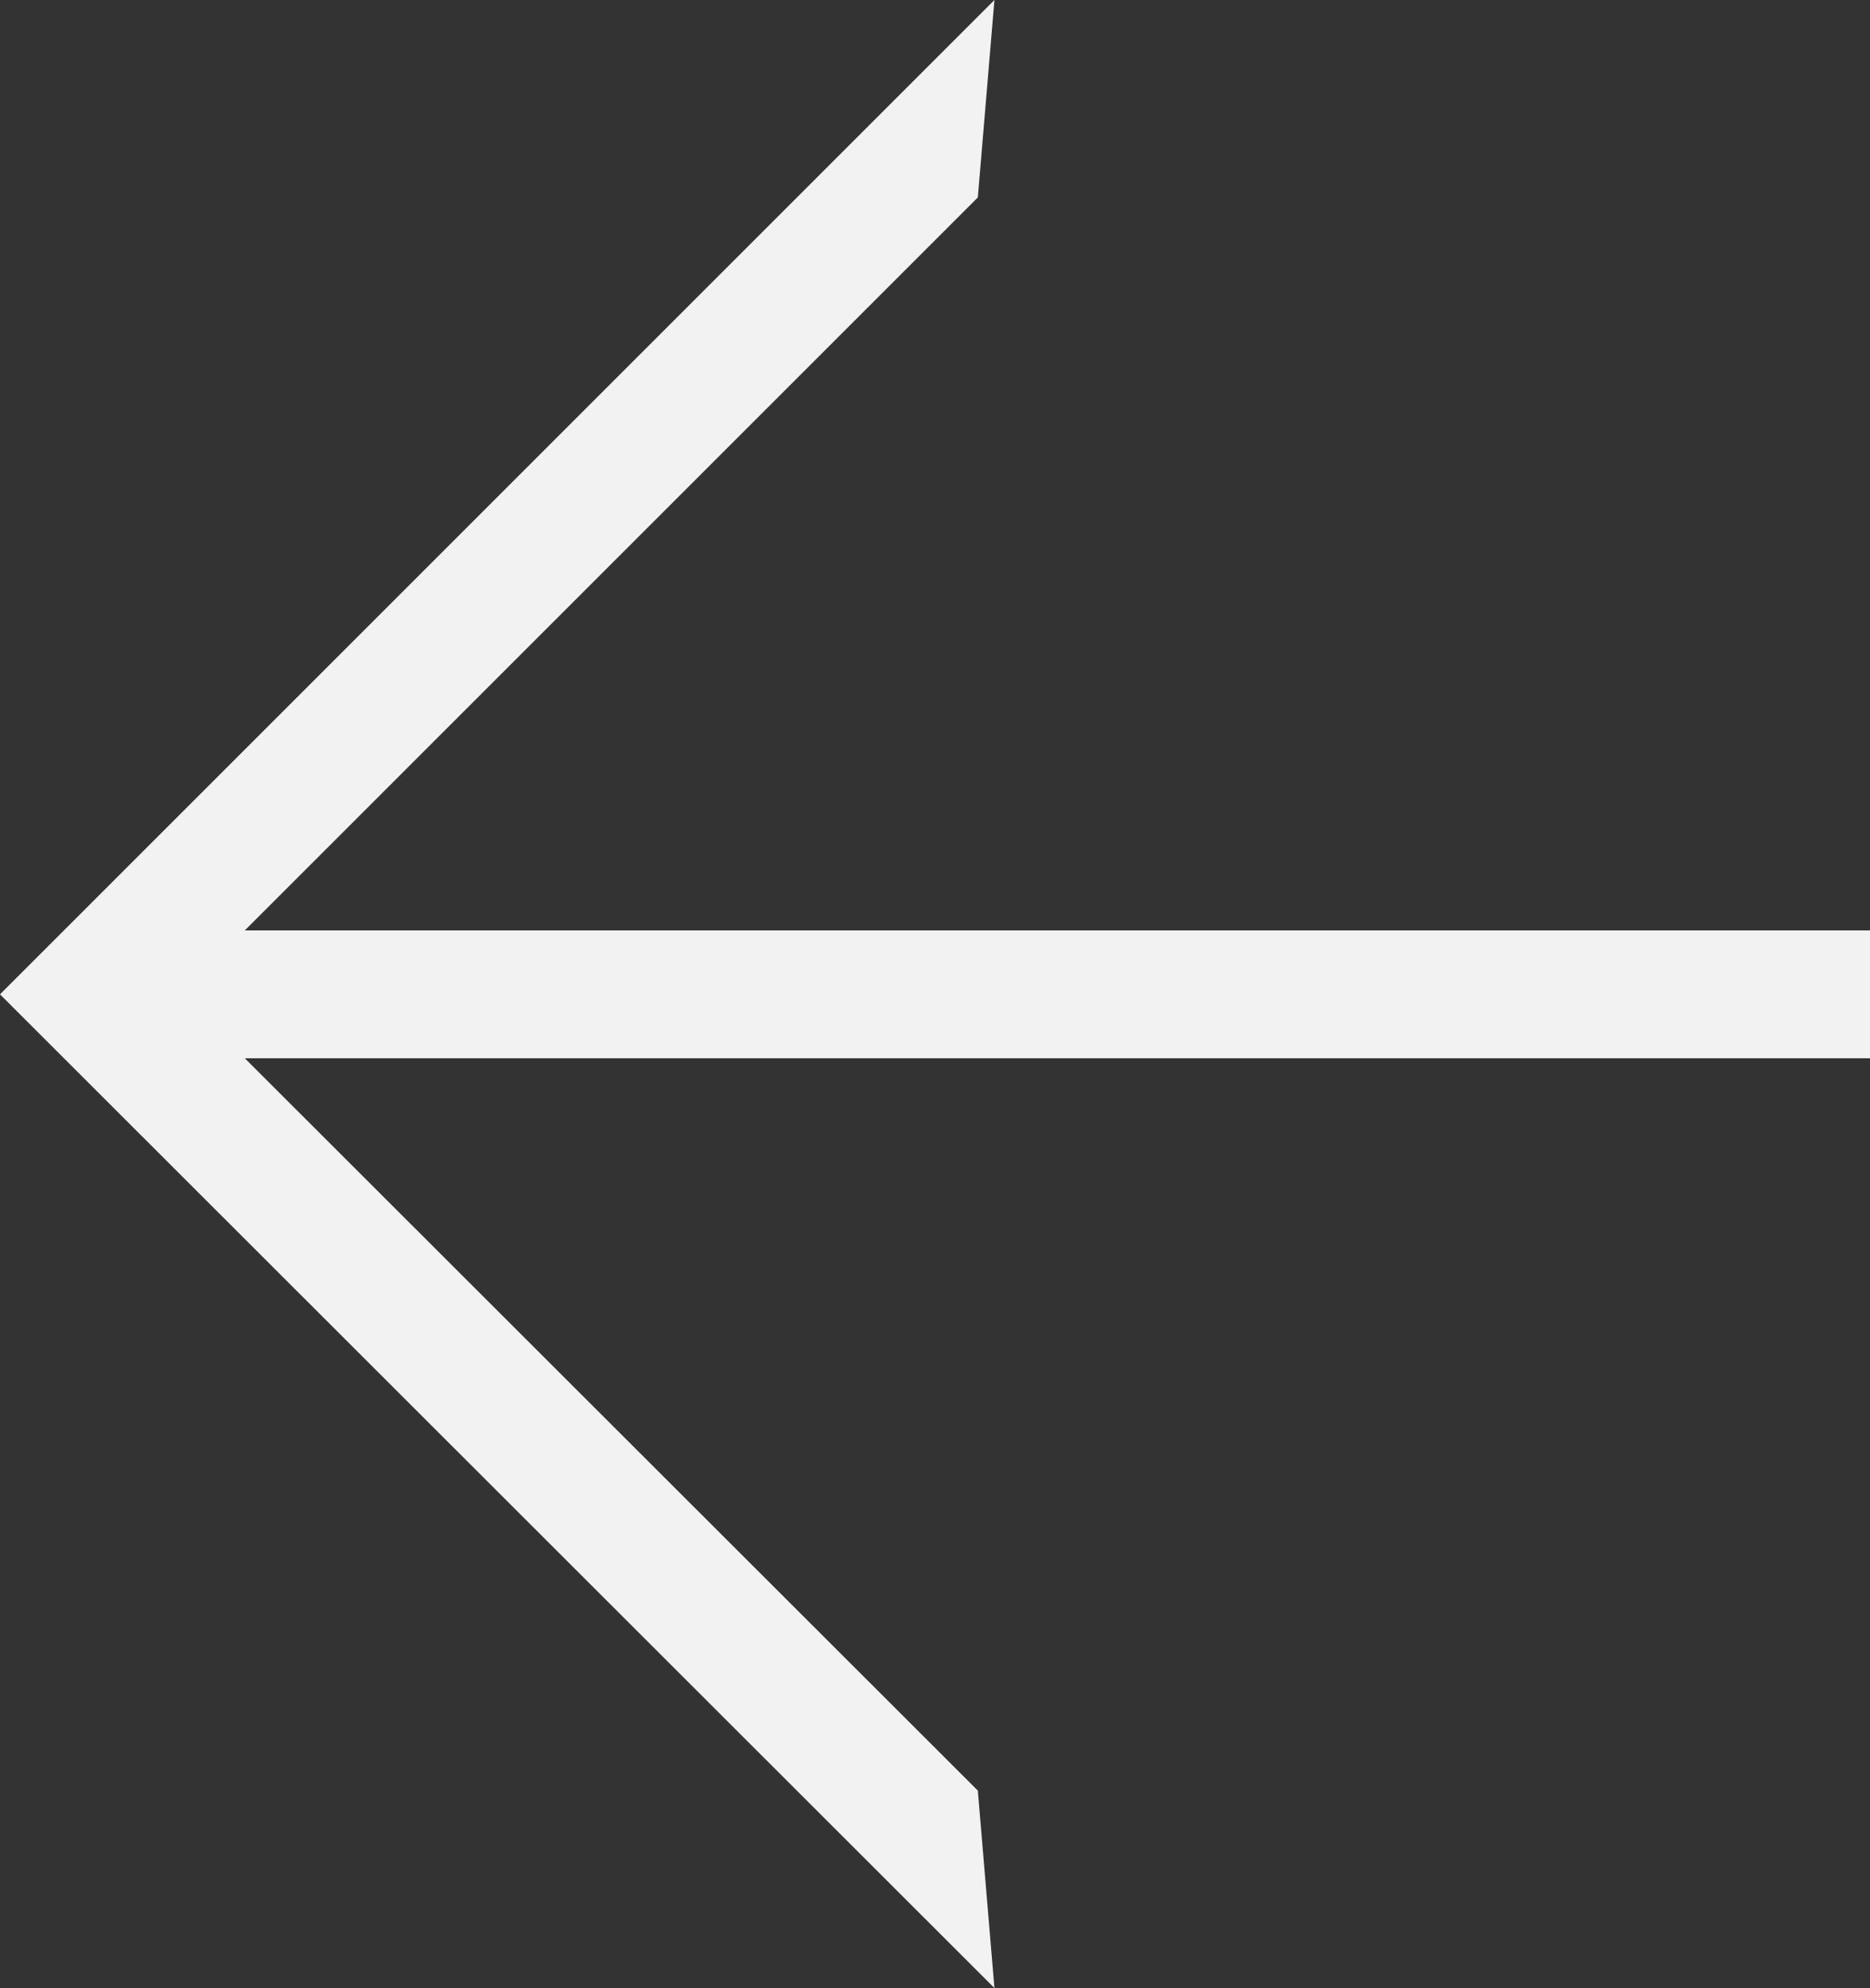
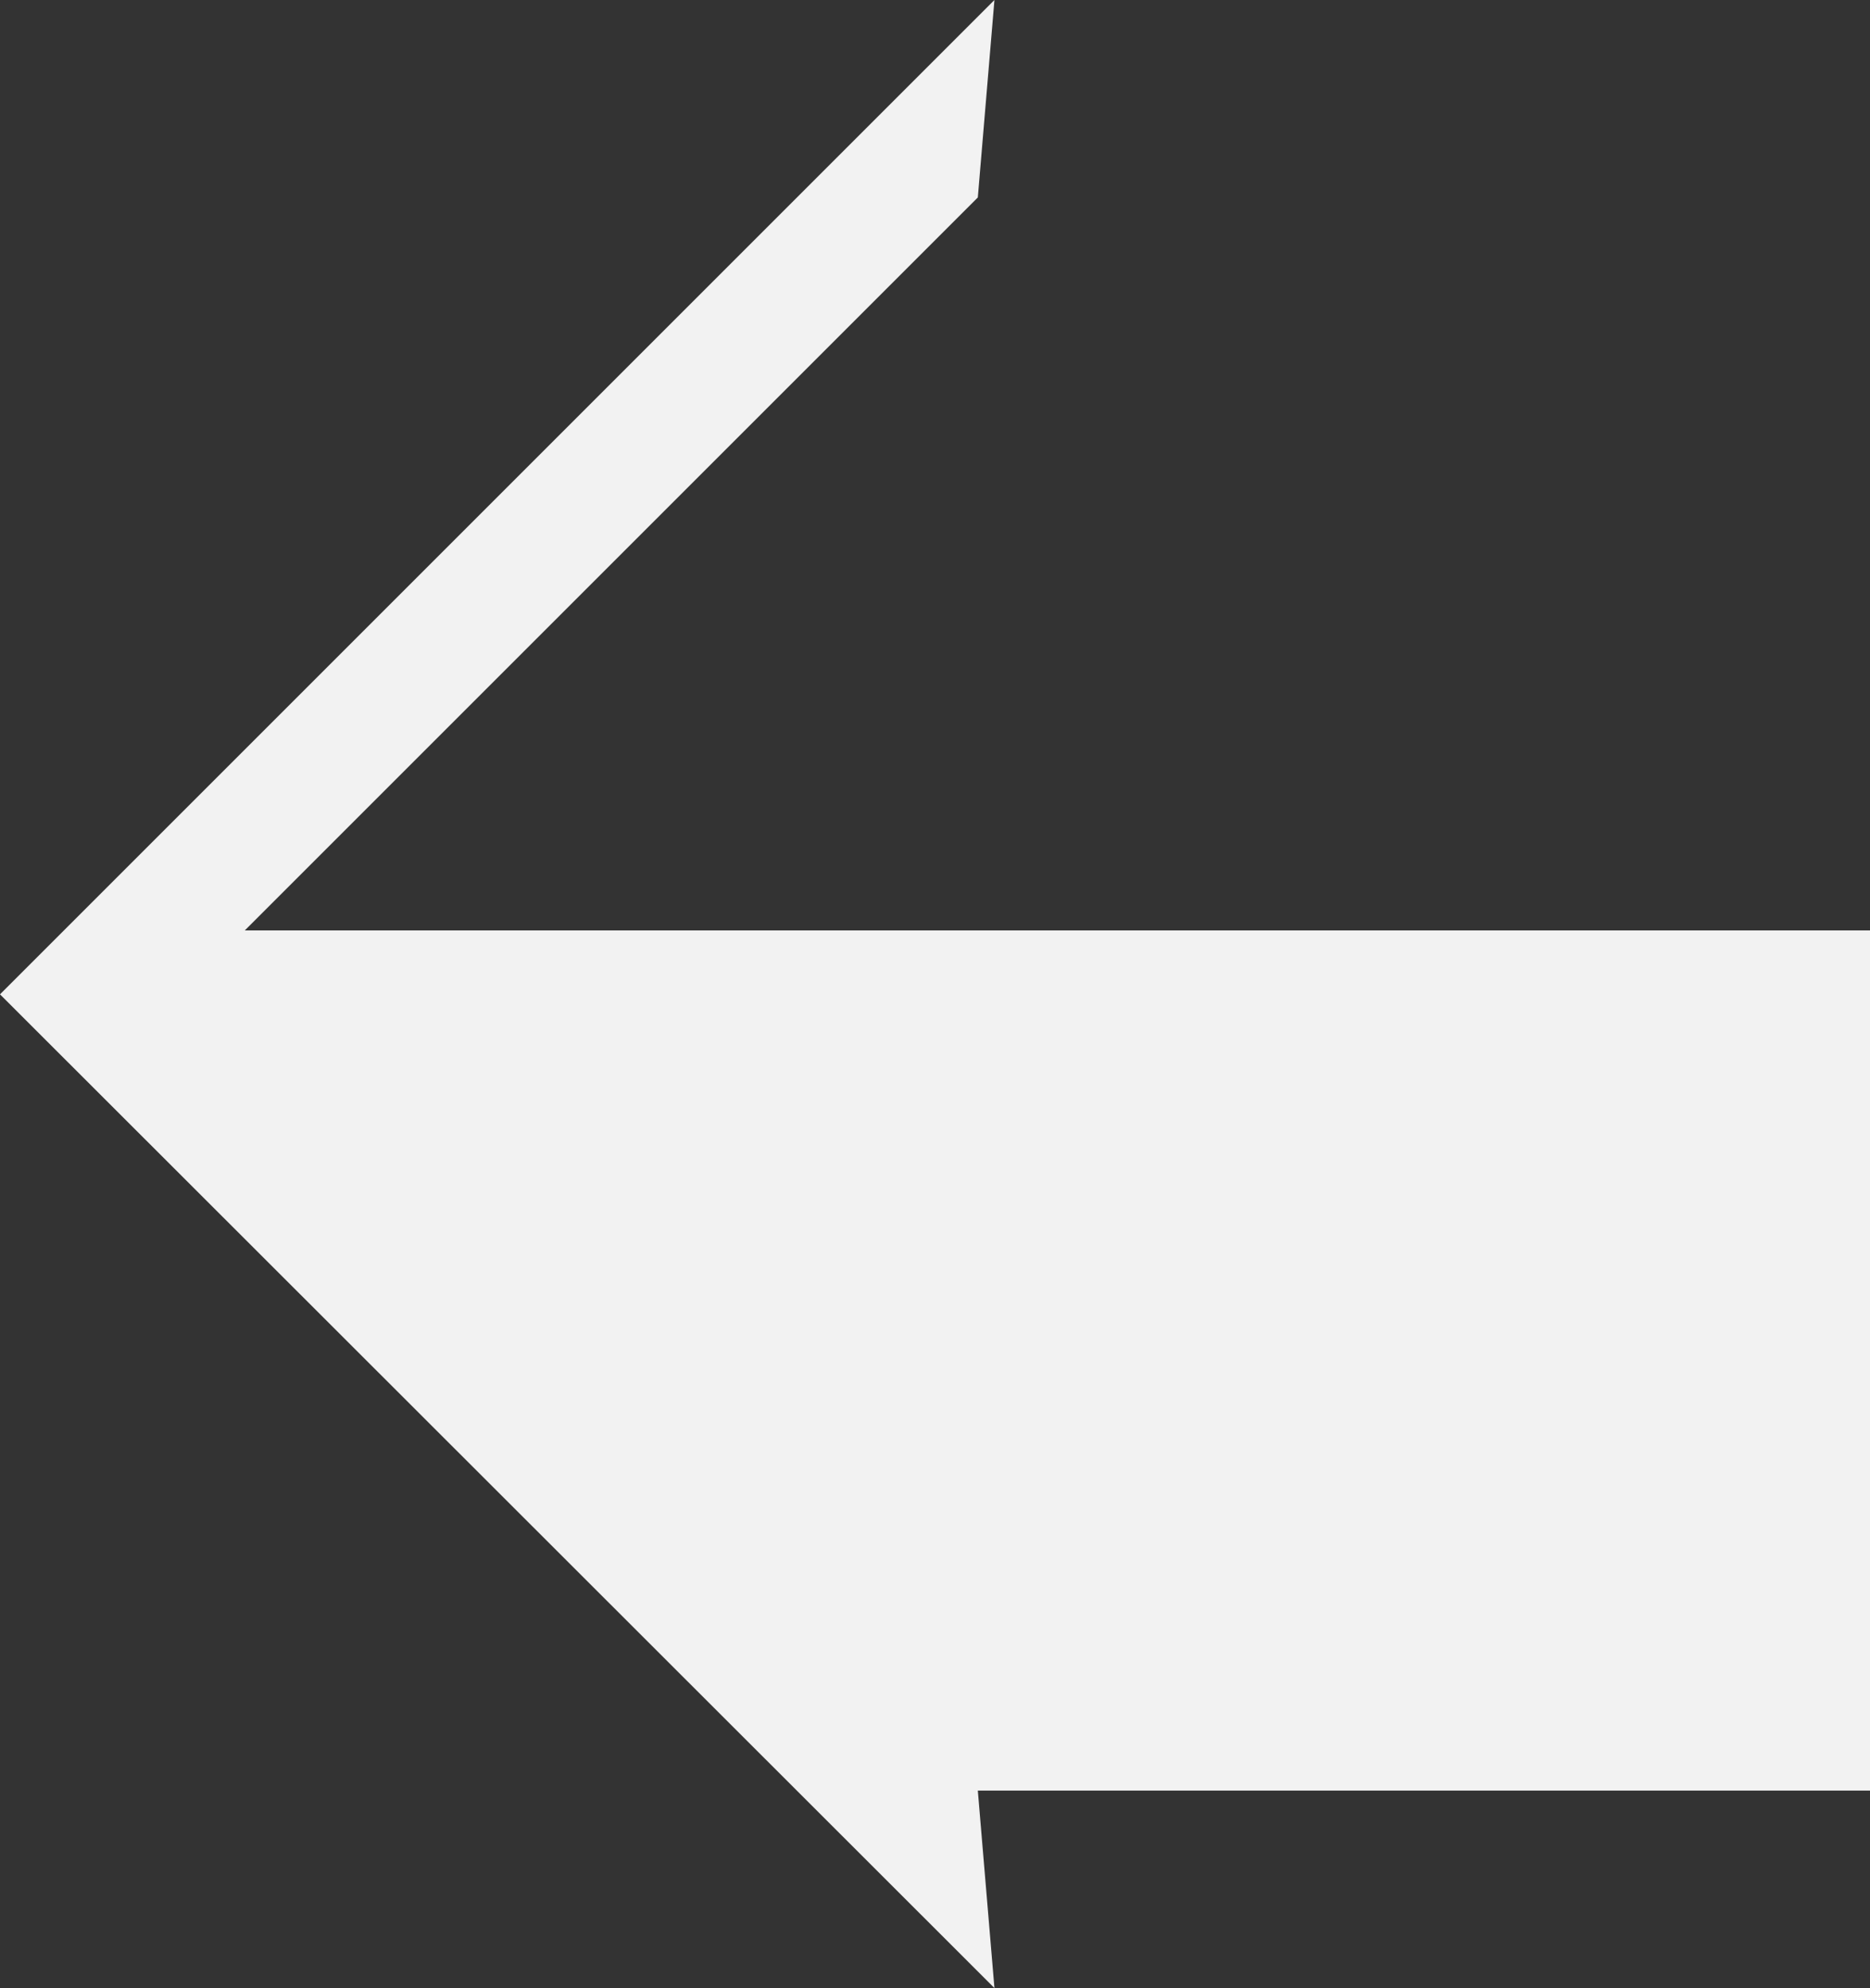
<svg xmlns="http://www.w3.org/2000/svg" viewBox="0 0 29.26 31.11">
  <rect x="0" y="0" width="29.26" height="31.11" fill="#333333" stroke="none" />
  <g data-name="レイヤー 2">
-     <path fill="#f2f2f2" d="M29.26 14.56H3.83L15.3 3.09 15.56 0 0 15.56l15.56 15.55-.26-3.09L3.83 16.56h25.43v-2z" data-name="レイヤー 1" />
+     <path fill="#f2f2f2" d="M29.26 14.56H3.83L15.3 3.09 15.56 0 0 15.56l15.56 15.55-.26-3.09h25.43v-2z" data-name="レイヤー 1" />
  </g>
</svg>